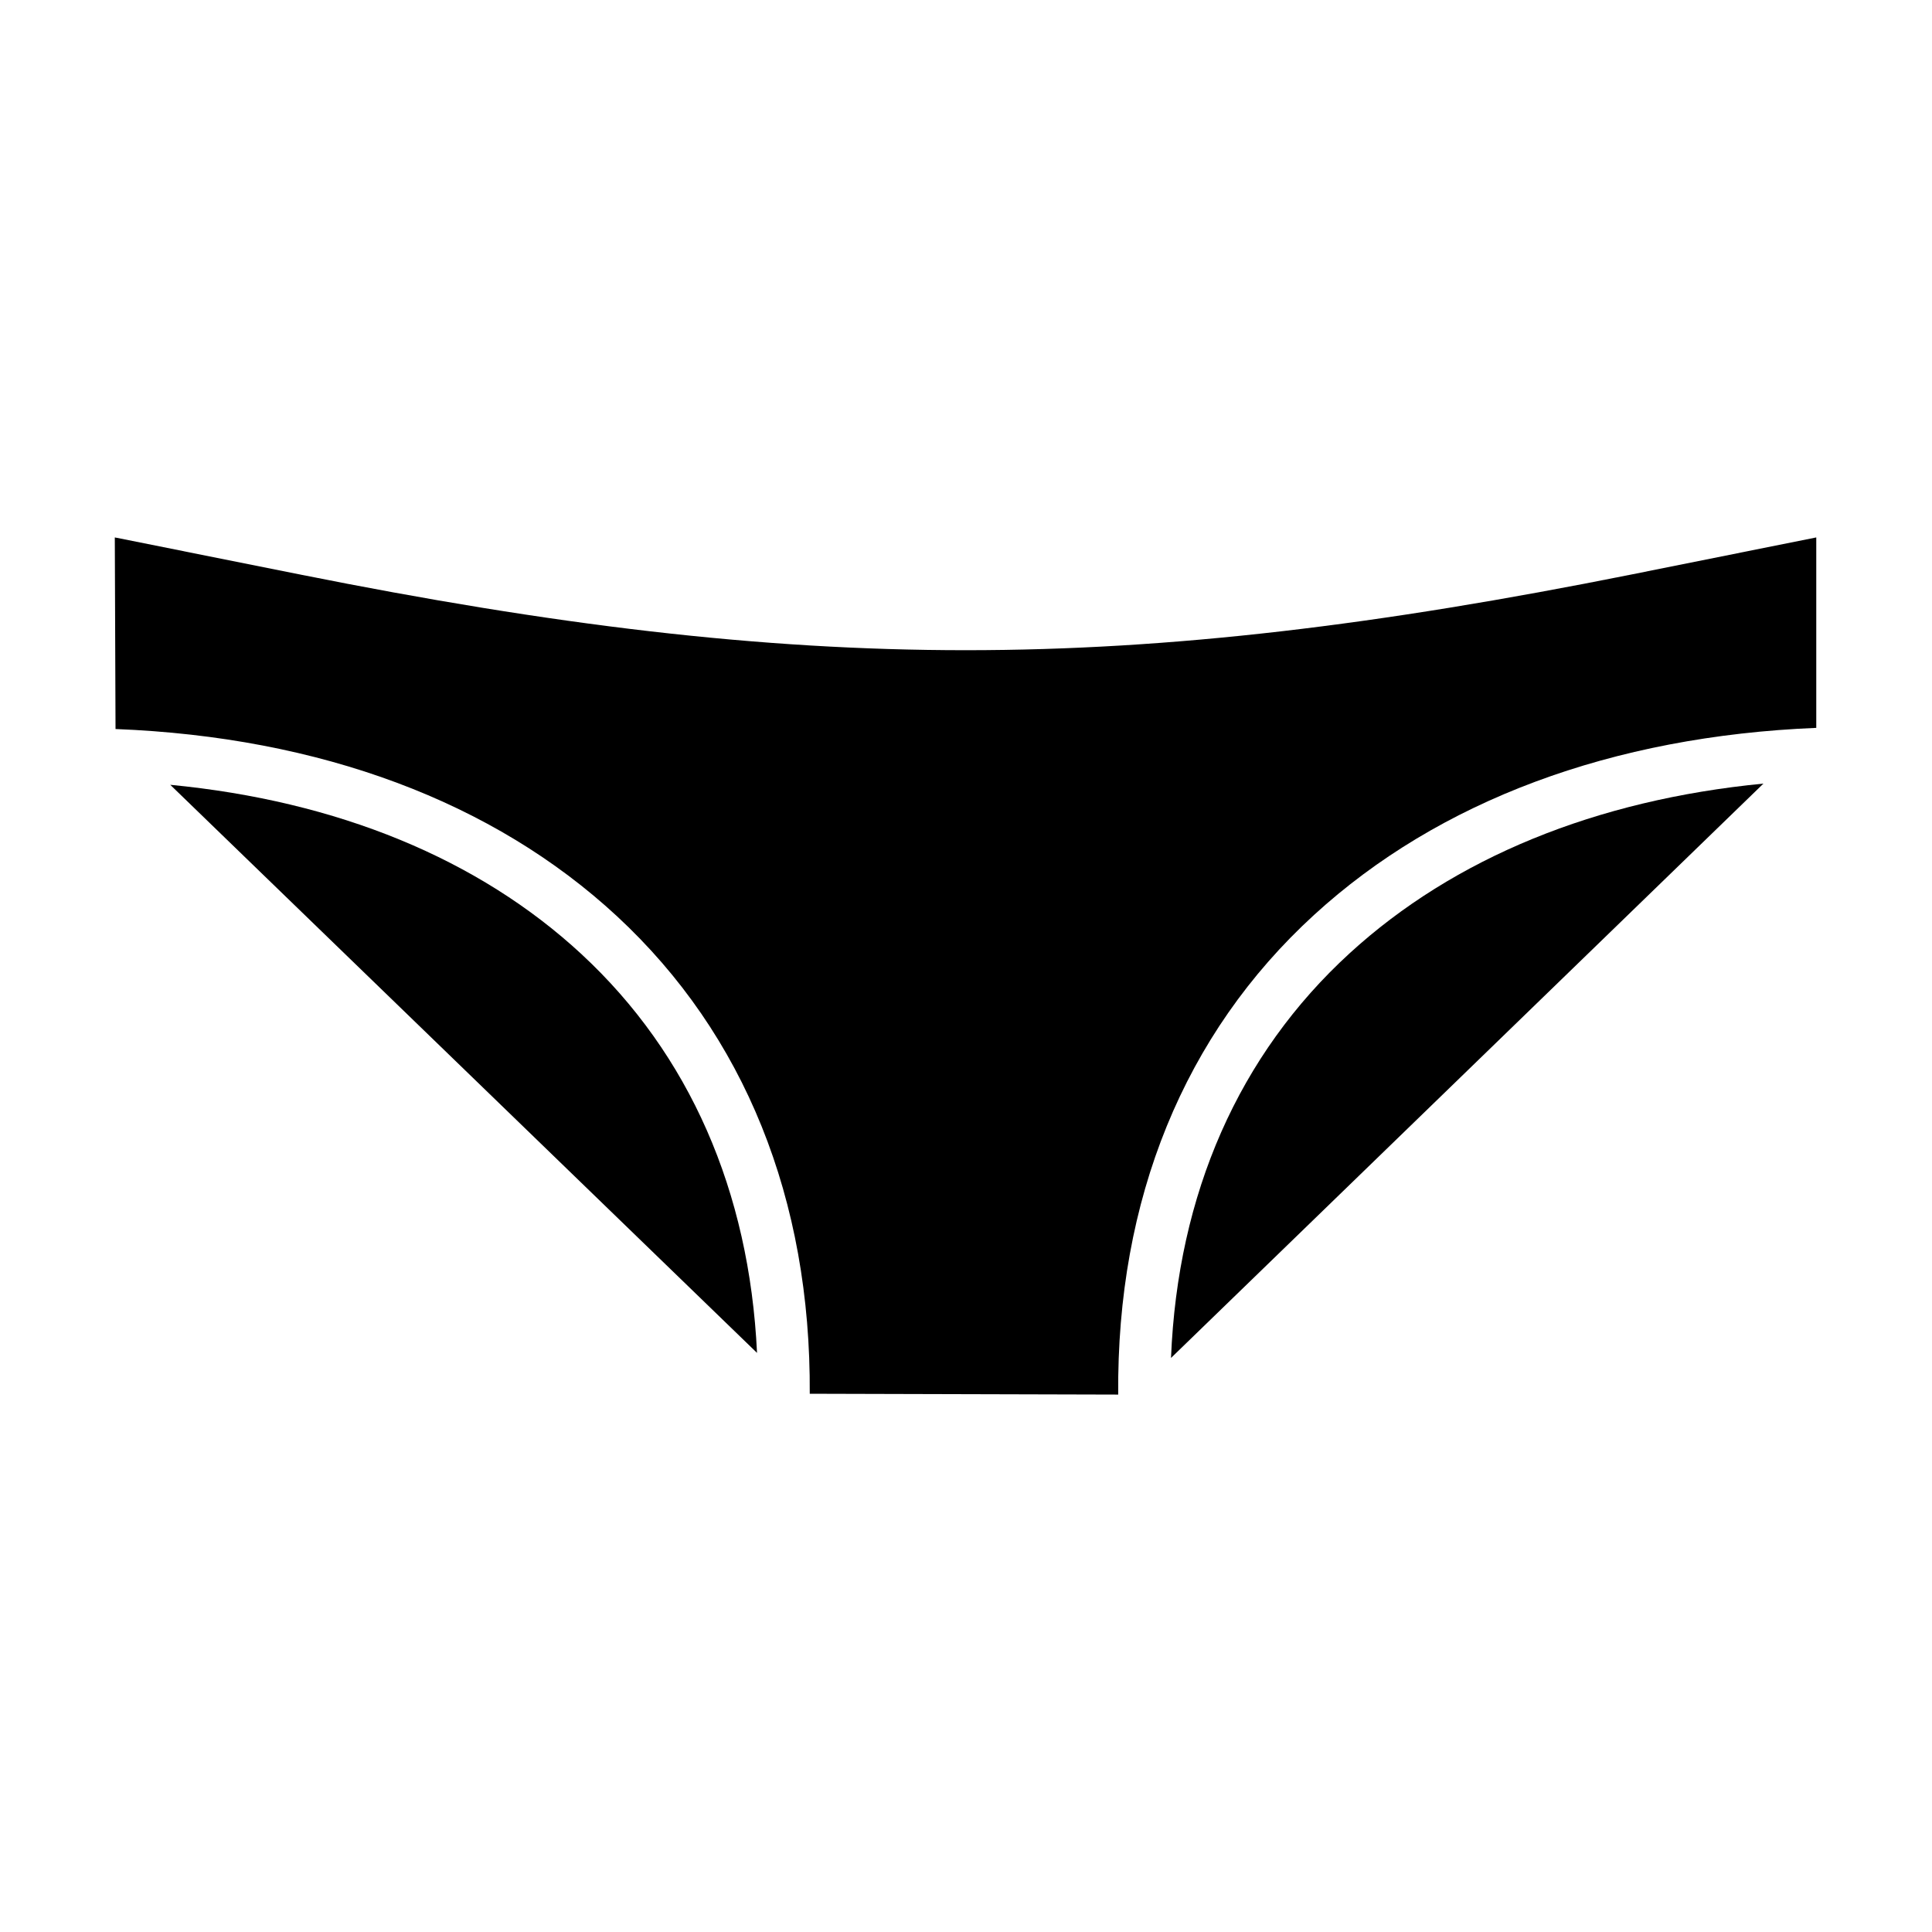
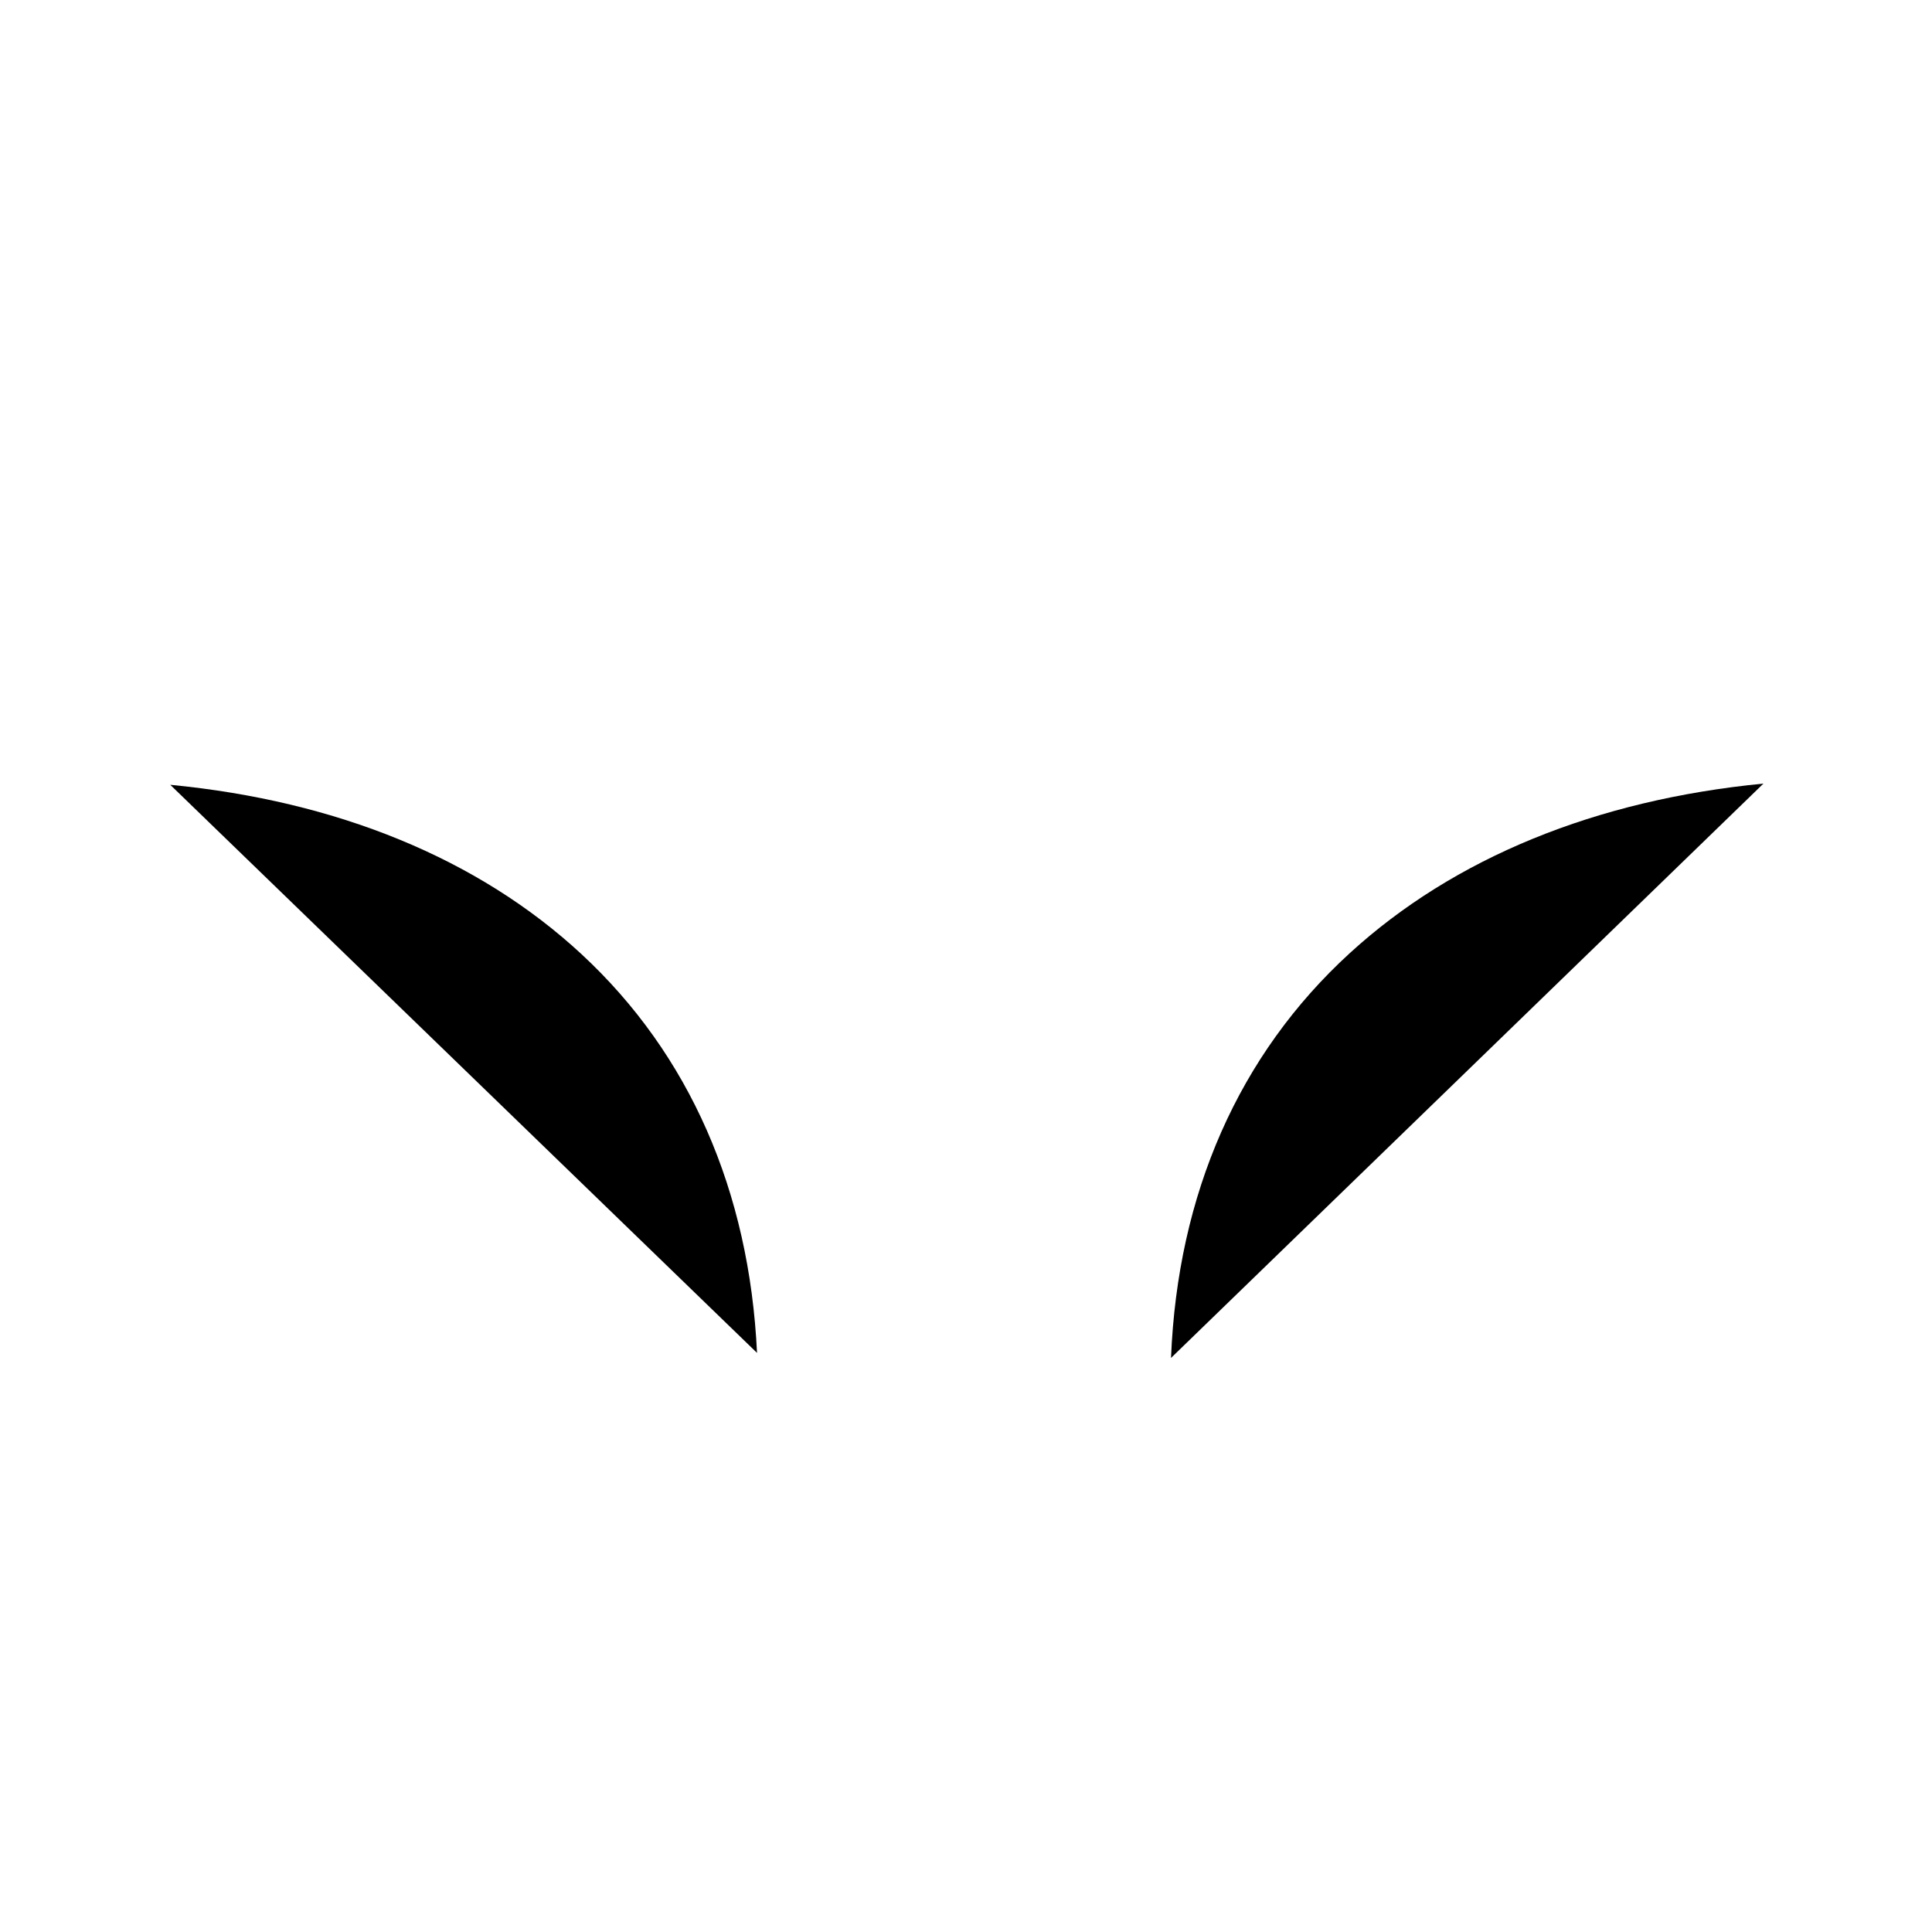
<svg xmlns="http://www.w3.org/2000/svg" fill="#000000" width="800px" height="800px" version="1.1" viewBox="144 144 512 512">
  <g>
-     <path d="m223.73 296.29-49.305-9.863 0.191 50.773c54.23 2.121 100.12 19.234 132.89 49.609 33.812 31.344 51.406 75.023 51.086 126.55l81.746 0.219c-0.43-51.691 17.422-95.578 51.922-127.13 33.074-30.254 78.953-47.348 133.07-49.555v-50.469l-49.199 9.867c-133.43 26.691-218.97 26.691-352.41 0z" />
    <path d="m298.16 396.91c-27.285-25.293-64.723-40.66-109.04-44.93l155.5 150.55c-2.031-42.871-17.93-79.164-46.465-105.62z" />
    <path d="m454.33 503.87 157-152.21c-44.379 4.309-82.02 19.68-109.64 44.945-29.383 26.883-45.613 63.758-47.359 107.26z" />
  </g>
</svg>